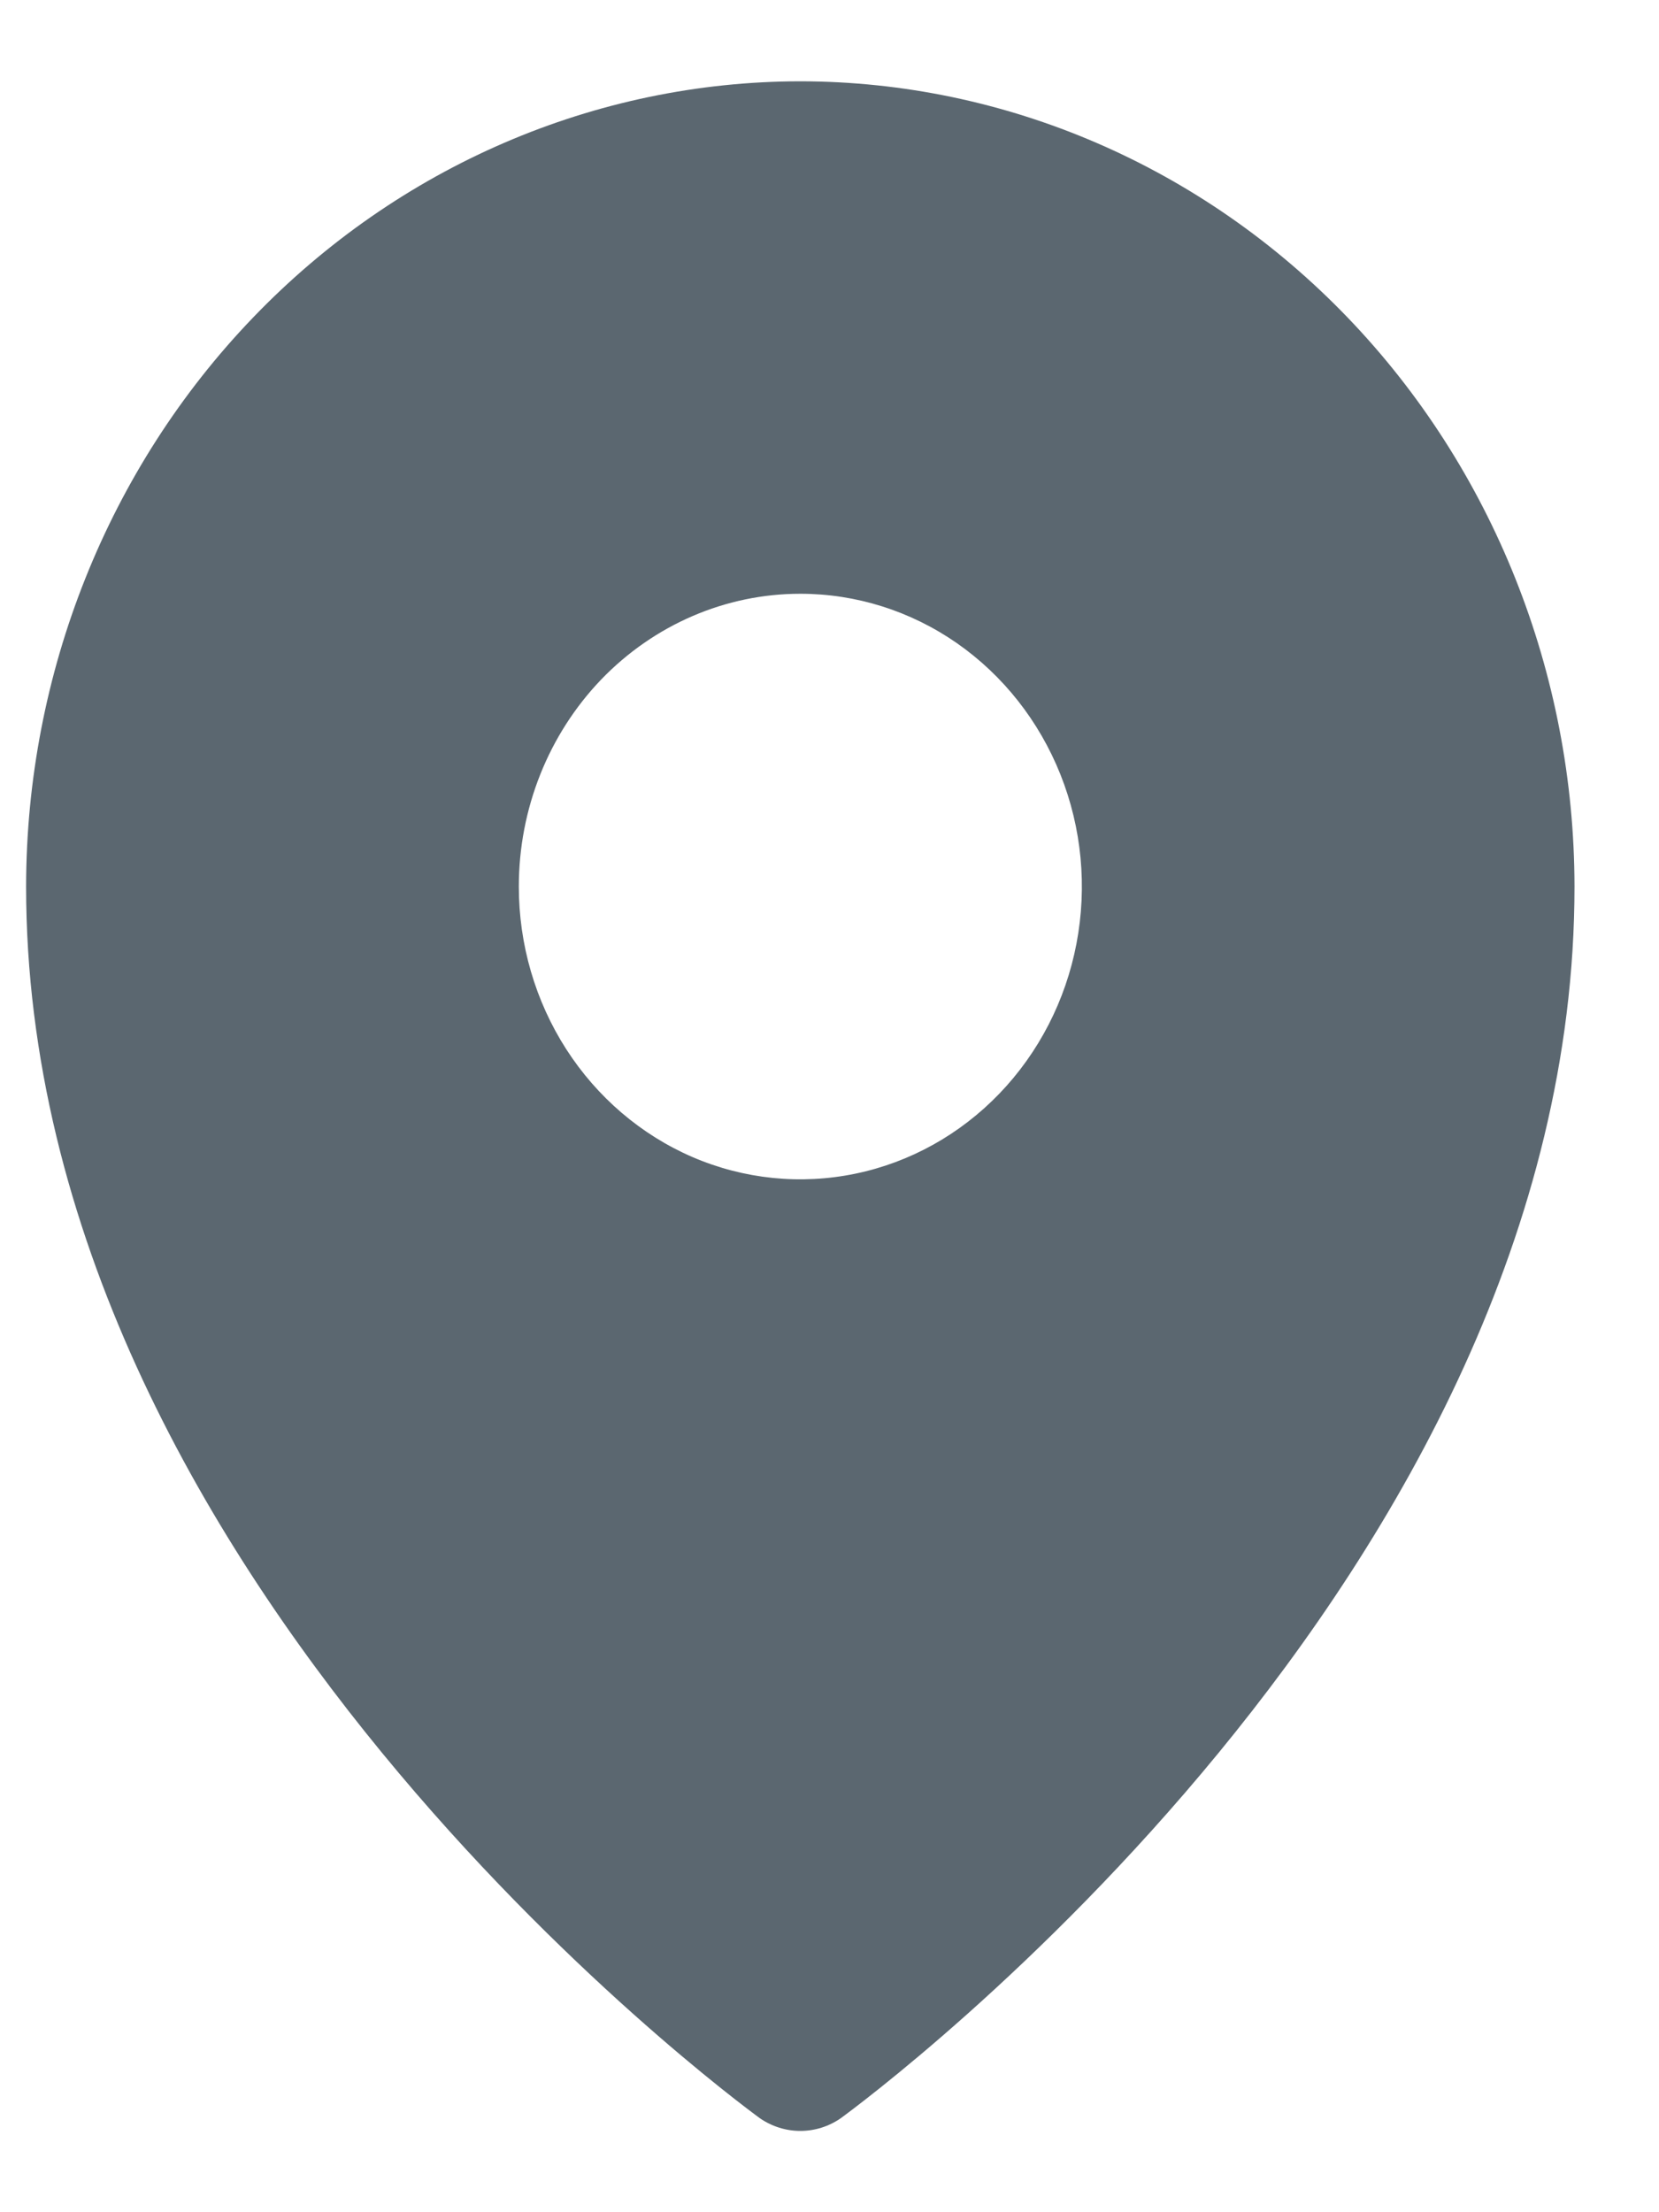
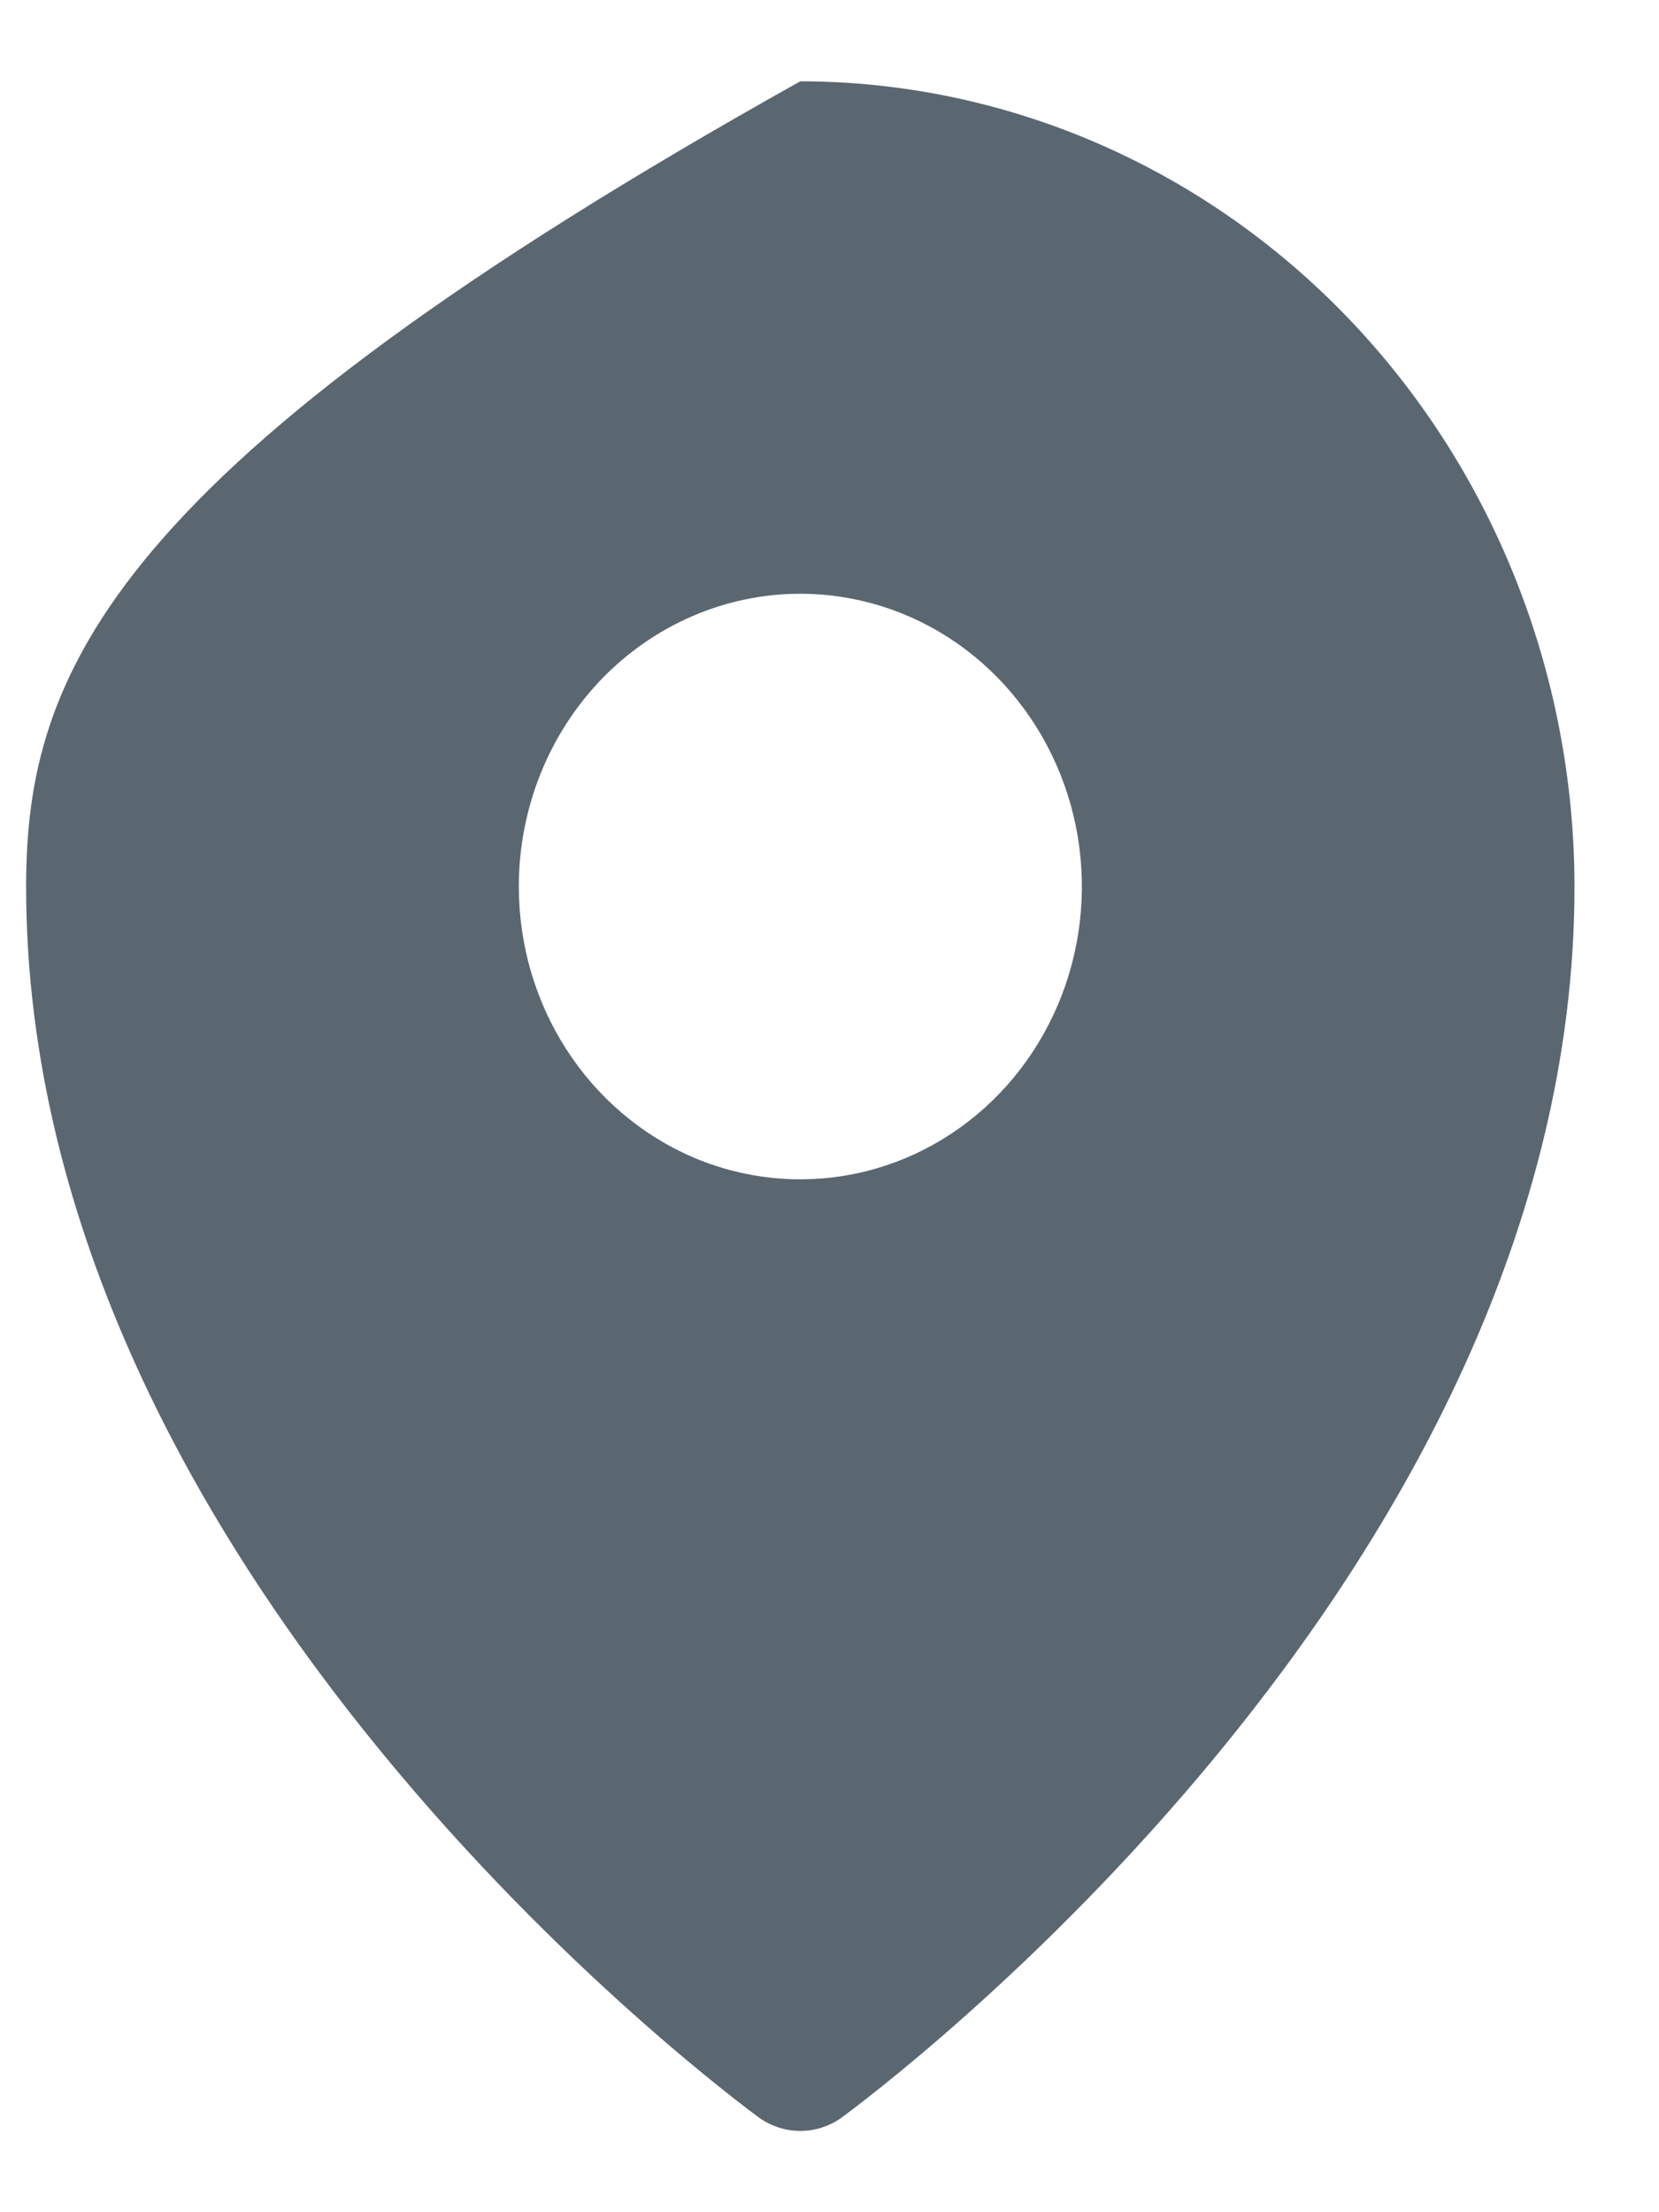
<svg xmlns="http://www.w3.org/2000/svg" width="15" height="20" viewBox="0 0 15 20" fill="none">
-   <path d="M7.236 0.735C5.38 0.737 3.601 1.505 2.289 2.87C0.977 4.234 0.238 6.085 0.236 8.015C0.236 14.244 6.6 18.951 6.87 19.15C6.979 19.225 7.106 19.265 7.236 19.265C7.367 19.265 7.494 19.225 7.602 19.15C7.873 18.951 14.236 14.244 14.236 8.015C14.234 6.085 13.496 4.234 12.184 2.87C10.871 1.505 9.092 0.737 7.236 0.735ZM7.236 5.368C7.74 5.368 8.232 5.523 8.651 5.814C9.069 6.105 9.395 6.518 9.588 7.002C9.781 7.486 9.831 8.018 9.733 8.531C9.635 9.045 9.392 9.517 9.036 9.887C8.68 10.257 8.227 10.509 7.733 10.611C7.239 10.713 6.727 10.661 6.262 10.461C5.797 10.26 5.4 9.921 5.12 9.486C4.84 9.05 4.691 8.539 4.691 8.015C4.691 7.313 4.959 6.64 5.436 6.143C5.914 5.647 6.561 5.368 7.236 5.368Z" fill="#5B6770" />
+   <path d="M7.236 0.735C0.977 4.234 0.238 6.085 0.236 8.015C0.236 14.244 6.6 18.951 6.87 19.15C6.979 19.225 7.106 19.265 7.236 19.265C7.367 19.265 7.494 19.225 7.602 19.15C7.873 18.951 14.236 14.244 14.236 8.015C14.234 6.085 13.496 4.234 12.184 2.87C10.871 1.505 9.092 0.737 7.236 0.735ZM7.236 5.368C7.74 5.368 8.232 5.523 8.651 5.814C9.069 6.105 9.395 6.518 9.588 7.002C9.781 7.486 9.831 8.018 9.733 8.531C9.635 9.045 9.392 9.517 9.036 9.887C8.68 10.257 8.227 10.509 7.733 10.611C7.239 10.713 6.727 10.661 6.262 10.461C5.797 10.26 5.4 9.921 5.12 9.486C4.84 9.05 4.691 8.539 4.691 8.015C4.691 7.313 4.959 6.64 5.436 6.143C5.914 5.647 6.561 5.368 7.236 5.368Z" fill="#5B6770" />
</svg>